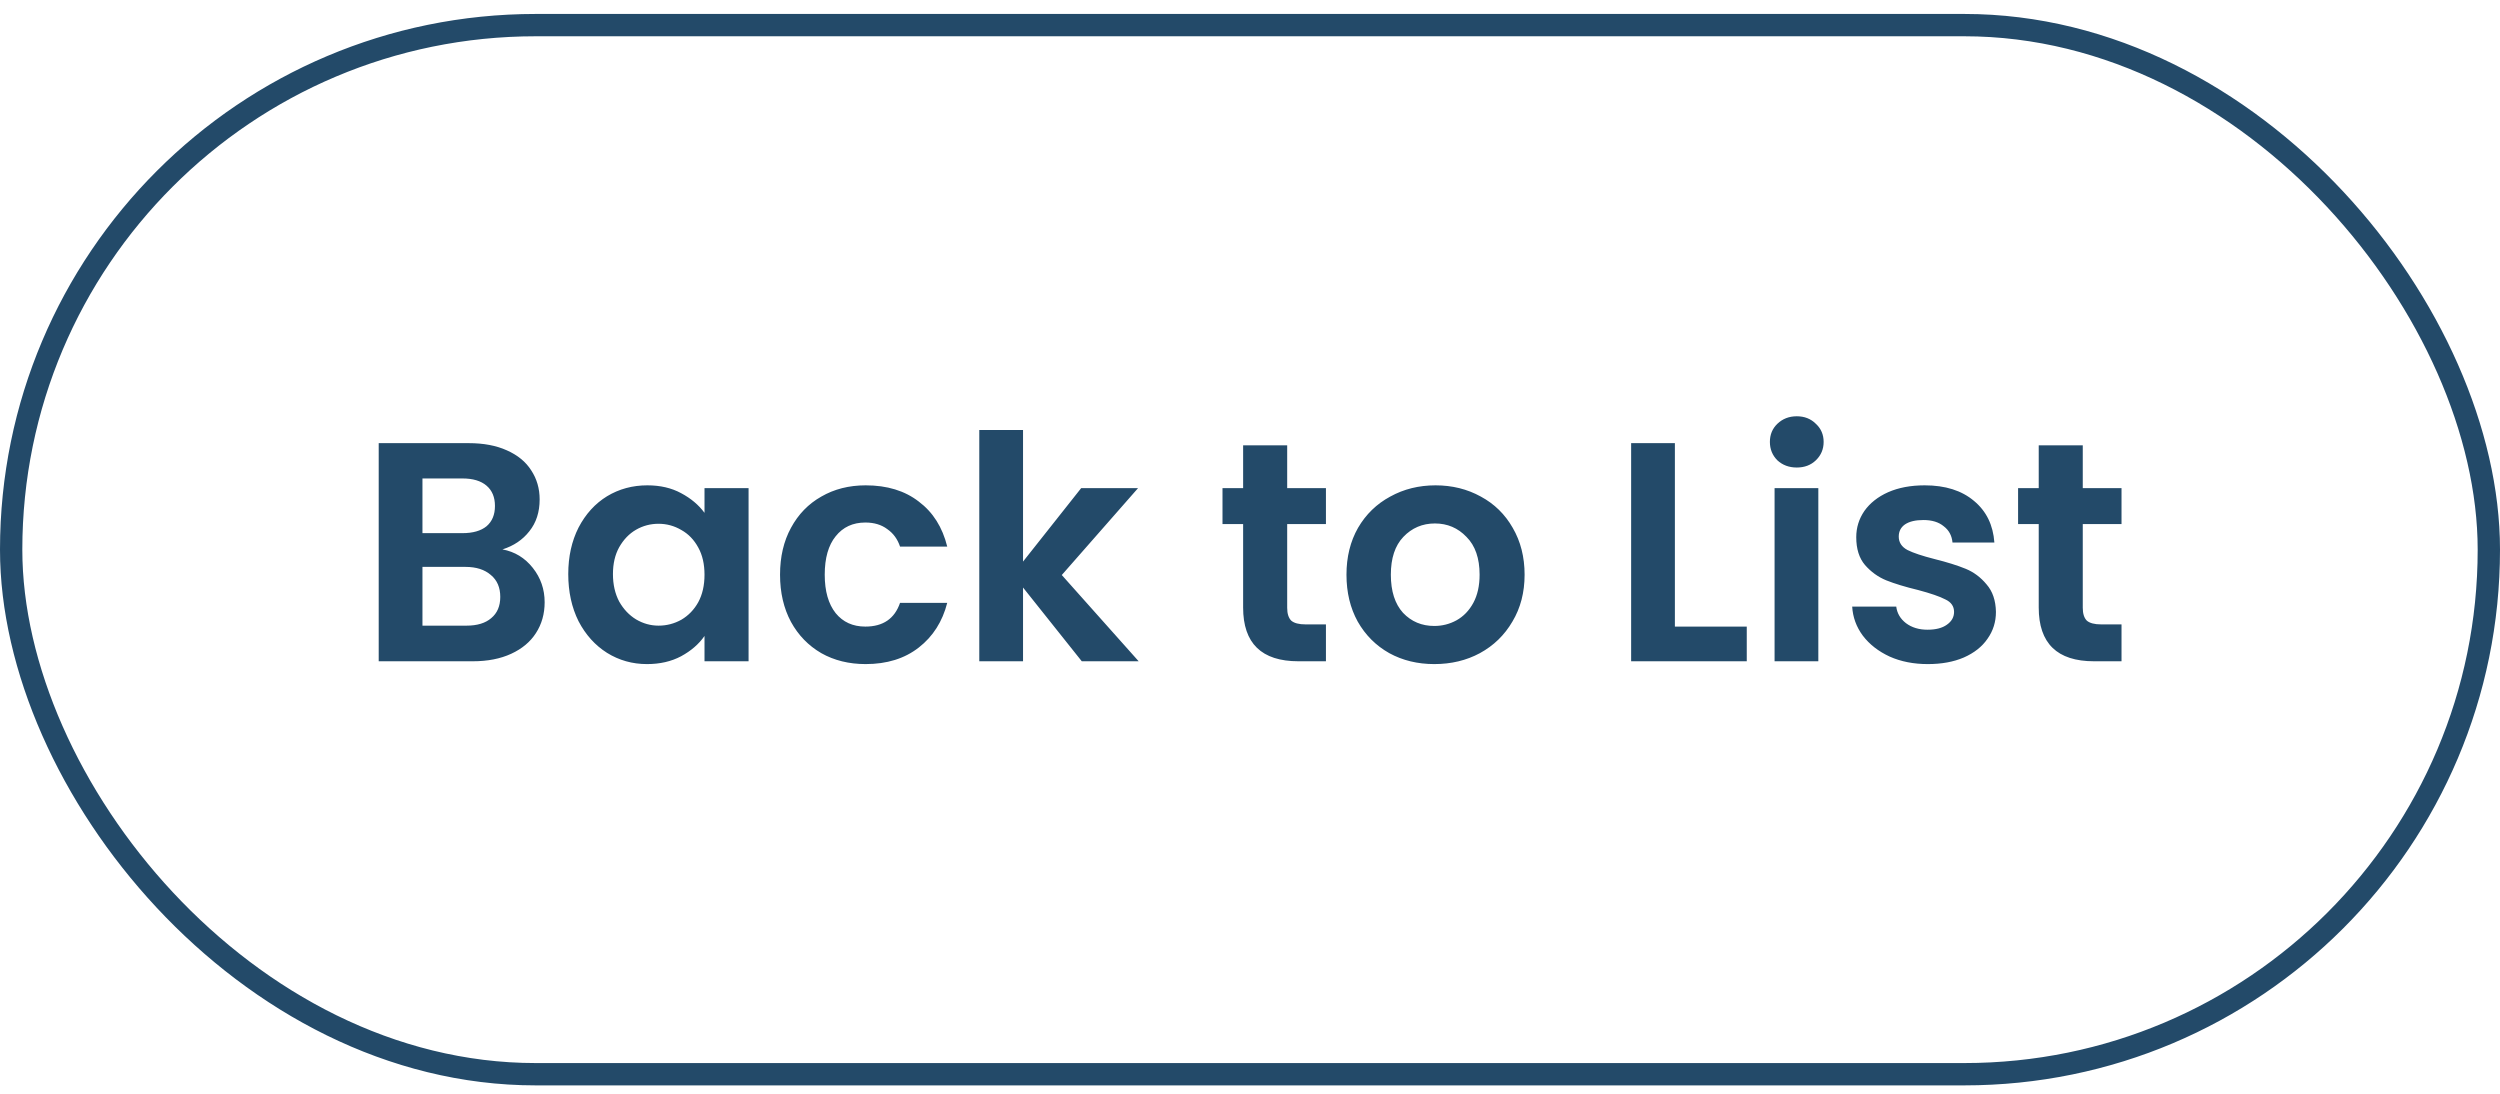
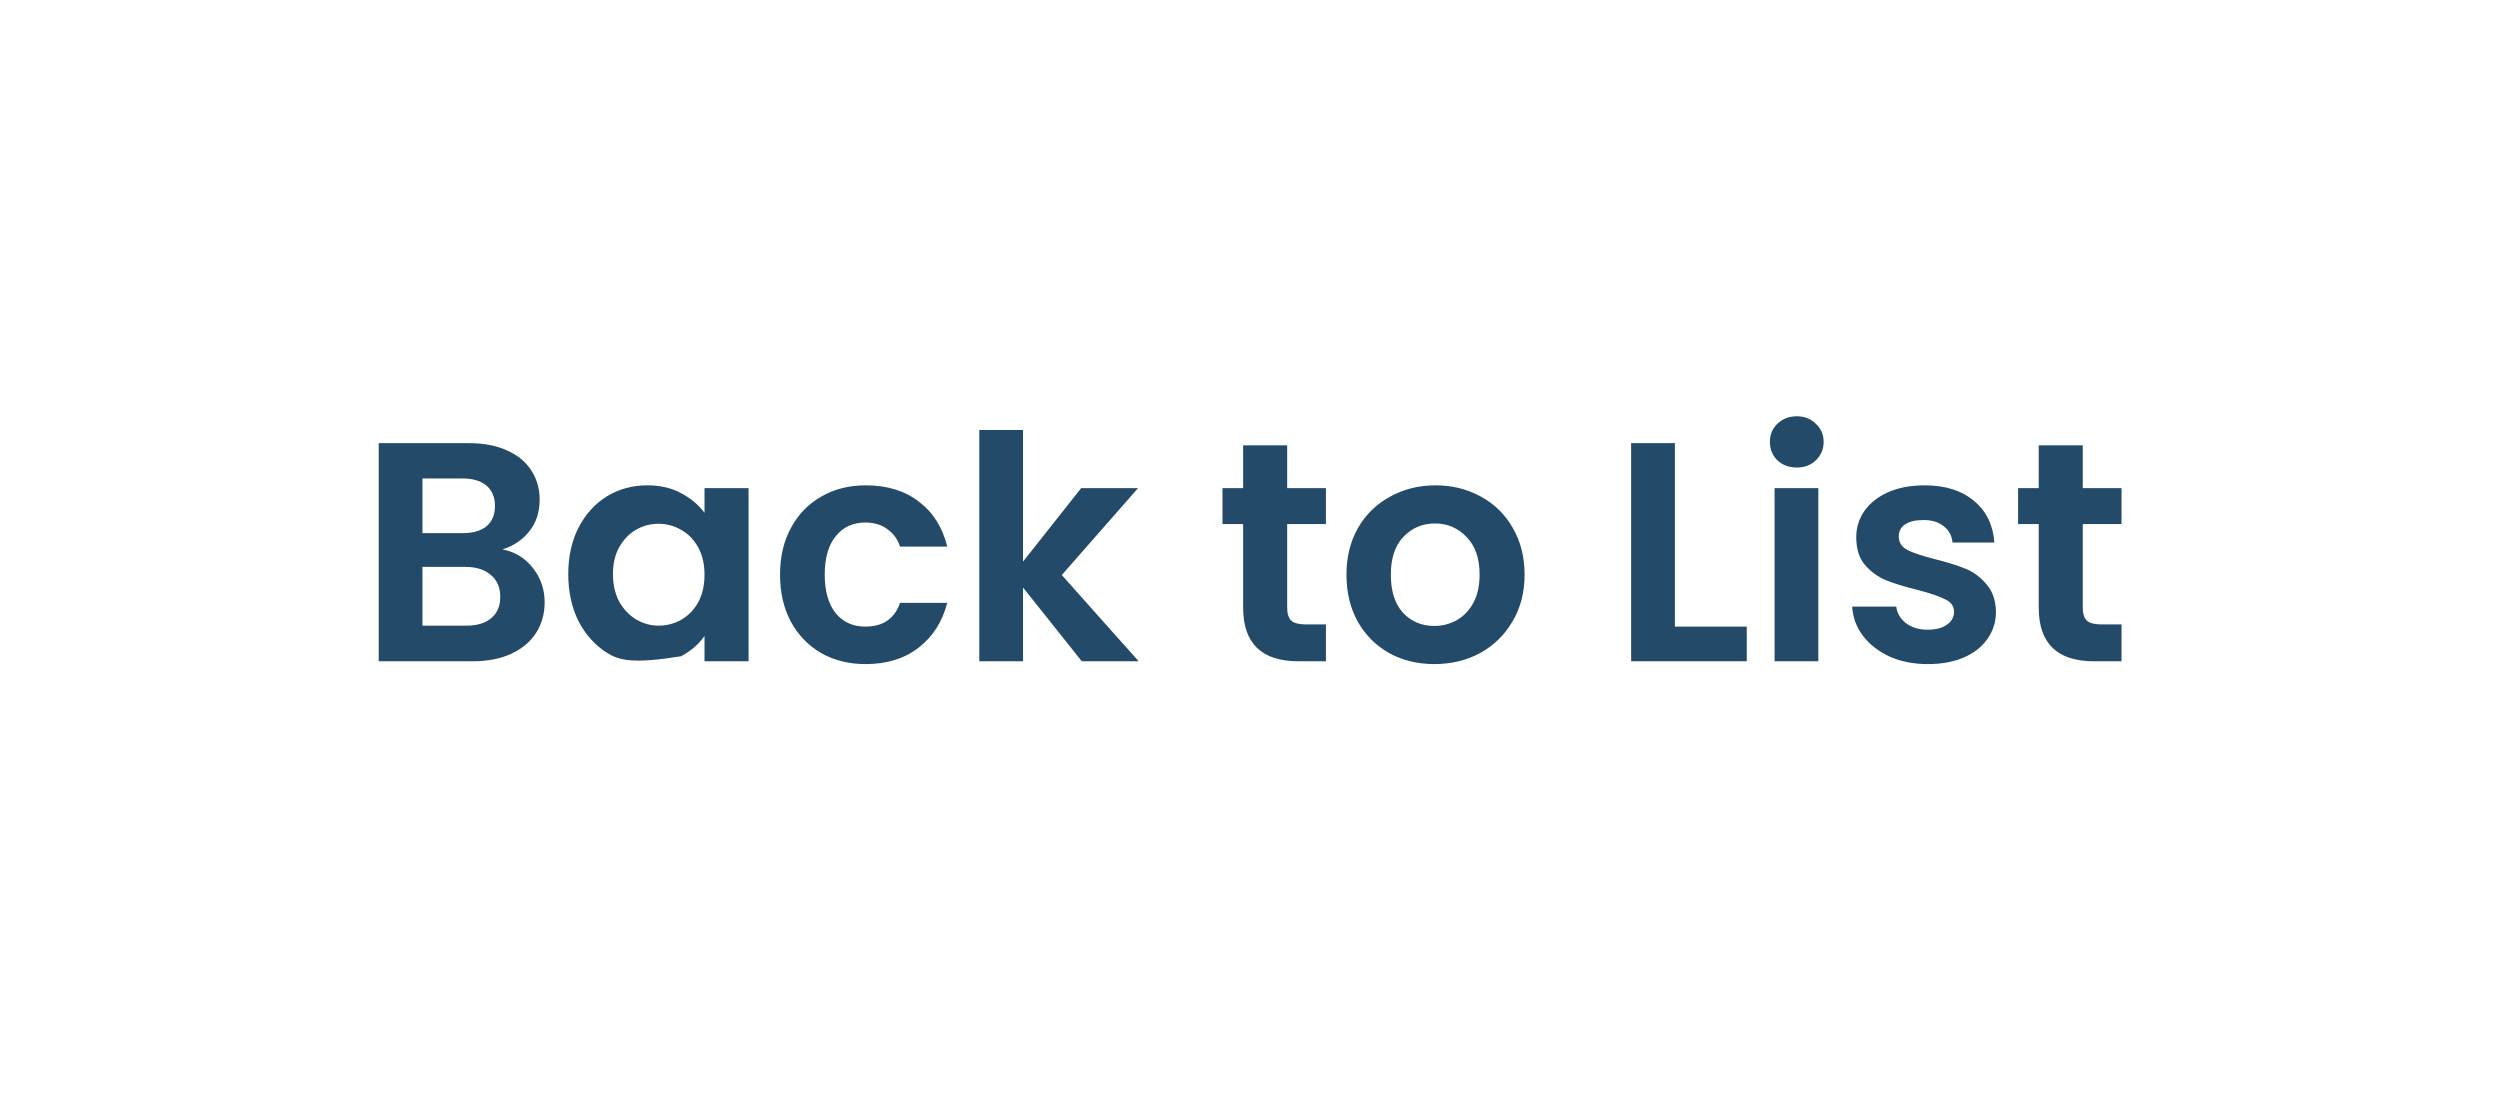
<svg xmlns="http://www.w3.org/2000/svg" width="112" height="49" viewBox="0 0 112 49" fill="none">
-   <rect x="0.5" y="1.125" width="111" height="47" rx="23.5" stroke="#234A69" />
-   <path d="M22.51 24.613C23.061 24.716 23.513 24.991 23.868 25.439C24.223 25.887 24.4 26.4 24.4 26.979C24.4 27.502 24.269 27.964 24.008 28.365C23.756 28.757 23.387 29.065 22.902 29.289C22.417 29.513 21.843 29.625 21.18 29.625H16.966V19.853H20.998C21.661 19.853 22.23 19.96 22.706 20.175C23.191 20.39 23.555 20.688 23.798 21.071C24.05 21.454 24.176 21.888 24.176 22.373C24.176 22.942 24.022 23.418 23.714 23.801C23.415 24.184 23.014 24.454 22.51 24.613ZM18.926 23.885H20.718C21.185 23.885 21.544 23.782 21.796 23.577C22.048 23.362 22.174 23.059 22.174 22.667C22.174 22.275 22.048 21.972 21.796 21.757C21.544 21.542 21.185 21.435 20.718 21.435H18.926V23.885ZM20.9 28.029C21.376 28.029 21.745 27.917 22.006 27.693C22.277 27.469 22.412 27.152 22.412 26.741C22.412 26.321 22.272 25.994 21.992 25.761C21.712 25.518 21.334 25.397 20.858 25.397H18.926V28.029H20.9ZM25.458 25.719C25.458 24.935 25.612 24.24 25.92 23.633C26.237 23.026 26.662 22.56 27.194 22.233C27.735 21.906 28.337 21.743 29 21.743C29.579 21.743 30.083 21.86 30.512 22.093C30.951 22.326 31.301 22.62 31.562 22.975V21.869H33.536V29.625H31.562V28.491C31.31 28.855 30.96 29.158 30.512 29.401C30.073 29.634 29.565 29.751 28.986 29.751C28.333 29.751 27.735 29.583 27.194 29.247C26.662 28.911 26.237 28.44 25.92 27.833C25.612 27.217 25.458 26.512 25.458 25.719ZM31.562 25.747C31.562 25.271 31.469 24.865 31.282 24.529C31.095 24.184 30.843 23.922 30.526 23.745C30.209 23.558 29.868 23.465 29.504 23.465C29.14 23.465 28.804 23.554 28.496 23.731C28.188 23.908 27.936 24.17 27.74 24.515C27.553 24.851 27.46 25.252 27.46 25.719C27.46 26.186 27.553 26.596 27.74 26.951C27.936 27.296 28.188 27.562 28.496 27.749C28.813 27.936 29.149 28.029 29.504 28.029C29.868 28.029 30.209 27.94 30.526 27.763C30.843 27.576 31.095 27.315 31.282 26.979C31.469 26.634 31.562 26.223 31.562 25.747ZM34.946 25.747C34.946 24.944 35.11 24.244 35.436 23.647C35.763 23.04 36.216 22.574 36.794 22.247C37.373 21.911 38.036 21.743 38.782 21.743C39.744 21.743 40.537 21.986 41.162 22.471C41.797 22.947 42.222 23.619 42.436 24.487H40.322C40.21 24.151 40.019 23.89 39.748 23.703C39.487 23.507 39.16 23.409 38.768 23.409C38.208 23.409 37.765 23.614 37.438 24.025C37.112 24.426 36.948 25 36.948 25.747C36.948 26.484 37.112 27.058 37.438 27.469C37.765 27.87 38.208 28.071 38.768 28.071C39.562 28.071 40.08 27.716 40.322 27.007H42.436C42.222 27.847 41.797 28.514 41.162 29.009C40.528 29.504 39.734 29.751 38.782 29.751C38.036 29.751 37.373 29.588 36.794 29.261C36.216 28.925 35.763 28.458 35.436 27.861C35.11 27.254 34.946 26.55 34.946 25.747ZM48.464 29.625L45.832 26.321V29.625H43.872V19.265H45.832V25.159L48.436 21.869H50.984L47.568 25.761L51.012 29.625H48.464ZM57.666 23.479V27.231C57.666 27.492 57.727 27.684 57.848 27.805C57.979 27.917 58.193 27.973 58.492 27.973H59.402V29.625H58.17C56.518 29.625 55.692 28.822 55.692 27.217V23.479H54.768V21.869H55.692V19.951H57.666V21.869H59.402V23.479H57.666ZM64.256 29.751C63.509 29.751 62.837 29.588 62.24 29.261C61.642 28.925 61.171 28.454 60.826 27.847C60.49 27.24 60.322 26.54 60.322 25.747C60.322 24.954 60.494 24.254 60.84 23.647C61.194 23.04 61.675 22.574 62.282 22.247C62.888 21.911 63.565 21.743 64.312 21.743C65.058 21.743 65.735 21.911 66.342 22.247C66.948 22.574 67.424 23.04 67.77 23.647C68.124 24.254 68.302 24.954 68.302 25.747C68.302 26.54 68.12 27.24 67.756 27.847C67.401 28.454 66.916 28.925 66.3 29.261C65.693 29.588 65.012 29.751 64.256 29.751ZM64.256 28.043C64.61 28.043 64.942 27.959 65.25 27.791C65.567 27.614 65.819 27.352 66.006 27.007C66.192 26.662 66.286 26.242 66.286 25.747C66.286 25.01 66.09 24.445 65.698 24.053C65.315 23.652 64.844 23.451 64.284 23.451C63.724 23.451 63.252 23.652 62.87 24.053C62.496 24.445 62.31 25.01 62.31 25.747C62.31 26.484 62.492 27.054 62.856 27.455C63.229 27.847 63.696 28.043 64.256 28.043ZM75.035 28.071H78.255V29.625H73.075V19.853H75.035V28.071ZM80.495 20.945C80.15 20.945 79.861 20.838 79.627 20.623C79.403 20.399 79.291 20.124 79.291 19.797C79.291 19.47 79.403 19.2 79.627 18.985C79.861 18.761 80.15 18.649 80.495 18.649C80.841 18.649 81.125 18.761 81.349 18.985C81.582 19.2 81.699 19.47 81.699 19.797C81.699 20.124 81.582 20.399 81.349 20.623C81.125 20.838 80.841 20.945 80.495 20.945ZM81.461 21.869V29.625H79.501V21.869H81.461ZM86.366 29.751C85.731 29.751 85.162 29.639 84.658 29.415C84.154 29.182 83.752 28.869 83.454 28.477C83.164 28.085 83.006 27.651 82.978 27.175H84.952C84.989 27.474 85.134 27.721 85.386 27.917C85.647 28.113 85.969 28.211 86.352 28.211C86.725 28.211 87.014 28.136 87.22 27.987C87.434 27.838 87.542 27.646 87.542 27.413C87.542 27.161 87.411 26.974 87.15 26.853C86.898 26.722 86.492 26.582 85.932 26.433C85.353 26.293 84.877 26.148 84.504 25.999C84.14 25.85 83.822 25.621 83.552 25.313C83.29 25.005 83.16 24.59 83.16 24.067C83.16 23.638 83.281 23.246 83.524 22.891C83.776 22.536 84.13 22.256 84.588 22.051C85.054 21.846 85.6 21.743 86.226 21.743C87.15 21.743 87.887 21.976 88.438 22.443C88.988 22.9 89.292 23.521 89.348 24.305H87.472C87.444 23.997 87.313 23.754 87.08 23.577C86.856 23.39 86.552 23.297 86.17 23.297C85.815 23.297 85.54 23.362 85.344 23.493C85.157 23.624 85.064 23.806 85.064 24.039C85.064 24.3 85.194 24.501 85.456 24.641C85.717 24.772 86.123 24.907 86.674 25.047C87.234 25.187 87.696 25.332 88.06 25.481C88.424 25.63 88.736 25.864 88.998 26.181C89.268 26.489 89.408 26.9 89.418 27.413C89.418 27.861 89.292 28.262 89.04 28.617C88.797 28.972 88.442 29.252 87.976 29.457C87.518 29.653 86.982 29.751 86.366 29.751ZM93.308 23.479V27.231C93.308 27.492 93.369 27.684 93.49 27.805C93.621 27.917 93.836 27.973 94.135 27.973H95.044V29.625H93.812C92.16 29.625 91.335 28.822 91.335 27.217V23.479H90.41V21.869H91.335V19.951H93.308V21.869H95.044V23.479H93.308Z" fill="#234A69" />
+   <path d="M22.51 24.613C23.061 24.716 23.513 24.991 23.868 25.439C24.223 25.887 24.4 26.4 24.4 26.979C24.4 27.502 24.269 27.964 24.008 28.365C23.756 28.757 23.387 29.065 22.902 29.289C22.417 29.513 21.843 29.625 21.18 29.625H16.966V19.853H20.998C21.661 19.853 22.23 19.96 22.706 20.175C23.191 20.39 23.555 20.688 23.798 21.071C24.05 21.454 24.176 21.888 24.176 22.373C24.176 22.942 24.022 23.418 23.714 23.801C23.415 24.184 23.014 24.454 22.51 24.613ZM18.926 23.885H20.718C21.185 23.885 21.544 23.782 21.796 23.577C22.048 23.362 22.174 23.059 22.174 22.667C22.174 22.275 22.048 21.972 21.796 21.757C21.544 21.542 21.185 21.435 20.718 21.435H18.926V23.885ZM20.9 28.029C21.376 28.029 21.745 27.917 22.006 27.693C22.277 27.469 22.412 27.152 22.412 26.741C22.412 26.321 22.272 25.994 21.992 25.761C21.712 25.518 21.334 25.397 20.858 25.397H18.926V28.029H20.9ZM25.458 25.719C25.458 24.935 25.612 24.24 25.92 23.633C26.237 23.026 26.662 22.56 27.194 22.233C27.735 21.906 28.337 21.743 29 21.743C29.579 21.743 30.083 21.86 30.512 22.093C30.951 22.326 31.301 22.62 31.562 22.975V21.869H33.536V29.625H31.562V28.491C31.31 28.855 30.96 29.158 30.512 29.401C28.333 29.751 27.735 29.583 27.194 29.247C26.662 28.911 26.237 28.44 25.92 27.833C25.612 27.217 25.458 26.512 25.458 25.719ZM31.562 25.747C31.562 25.271 31.469 24.865 31.282 24.529C31.095 24.184 30.843 23.922 30.526 23.745C30.209 23.558 29.868 23.465 29.504 23.465C29.14 23.465 28.804 23.554 28.496 23.731C28.188 23.908 27.936 24.17 27.74 24.515C27.553 24.851 27.46 25.252 27.46 25.719C27.46 26.186 27.553 26.596 27.74 26.951C27.936 27.296 28.188 27.562 28.496 27.749C28.813 27.936 29.149 28.029 29.504 28.029C29.868 28.029 30.209 27.94 30.526 27.763C30.843 27.576 31.095 27.315 31.282 26.979C31.469 26.634 31.562 26.223 31.562 25.747ZM34.946 25.747C34.946 24.944 35.11 24.244 35.436 23.647C35.763 23.04 36.216 22.574 36.794 22.247C37.373 21.911 38.036 21.743 38.782 21.743C39.744 21.743 40.537 21.986 41.162 22.471C41.797 22.947 42.222 23.619 42.436 24.487H40.322C40.21 24.151 40.019 23.89 39.748 23.703C39.487 23.507 39.16 23.409 38.768 23.409C38.208 23.409 37.765 23.614 37.438 24.025C37.112 24.426 36.948 25 36.948 25.747C36.948 26.484 37.112 27.058 37.438 27.469C37.765 27.87 38.208 28.071 38.768 28.071C39.562 28.071 40.08 27.716 40.322 27.007H42.436C42.222 27.847 41.797 28.514 41.162 29.009C40.528 29.504 39.734 29.751 38.782 29.751C38.036 29.751 37.373 29.588 36.794 29.261C36.216 28.925 35.763 28.458 35.436 27.861C35.11 27.254 34.946 26.55 34.946 25.747ZM48.464 29.625L45.832 26.321V29.625H43.872V19.265H45.832V25.159L48.436 21.869H50.984L47.568 25.761L51.012 29.625H48.464ZM57.666 23.479V27.231C57.666 27.492 57.727 27.684 57.848 27.805C57.979 27.917 58.193 27.973 58.492 27.973H59.402V29.625H58.17C56.518 29.625 55.692 28.822 55.692 27.217V23.479H54.768V21.869H55.692V19.951H57.666V21.869H59.402V23.479H57.666ZM64.256 29.751C63.509 29.751 62.837 29.588 62.24 29.261C61.642 28.925 61.171 28.454 60.826 27.847C60.49 27.24 60.322 26.54 60.322 25.747C60.322 24.954 60.494 24.254 60.84 23.647C61.194 23.04 61.675 22.574 62.282 22.247C62.888 21.911 63.565 21.743 64.312 21.743C65.058 21.743 65.735 21.911 66.342 22.247C66.948 22.574 67.424 23.04 67.77 23.647C68.124 24.254 68.302 24.954 68.302 25.747C68.302 26.54 68.12 27.24 67.756 27.847C67.401 28.454 66.916 28.925 66.3 29.261C65.693 29.588 65.012 29.751 64.256 29.751ZM64.256 28.043C64.61 28.043 64.942 27.959 65.25 27.791C65.567 27.614 65.819 27.352 66.006 27.007C66.192 26.662 66.286 26.242 66.286 25.747C66.286 25.01 66.09 24.445 65.698 24.053C65.315 23.652 64.844 23.451 64.284 23.451C63.724 23.451 63.252 23.652 62.87 24.053C62.496 24.445 62.31 25.01 62.31 25.747C62.31 26.484 62.492 27.054 62.856 27.455C63.229 27.847 63.696 28.043 64.256 28.043ZM75.035 28.071H78.255V29.625H73.075V19.853H75.035V28.071ZM80.495 20.945C80.15 20.945 79.861 20.838 79.627 20.623C79.403 20.399 79.291 20.124 79.291 19.797C79.291 19.47 79.403 19.2 79.627 18.985C79.861 18.761 80.15 18.649 80.495 18.649C80.841 18.649 81.125 18.761 81.349 18.985C81.582 19.2 81.699 19.47 81.699 19.797C81.699 20.124 81.582 20.399 81.349 20.623C81.125 20.838 80.841 20.945 80.495 20.945ZM81.461 21.869V29.625H79.501V21.869H81.461ZM86.366 29.751C85.731 29.751 85.162 29.639 84.658 29.415C84.154 29.182 83.752 28.869 83.454 28.477C83.164 28.085 83.006 27.651 82.978 27.175H84.952C84.989 27.474 85.134 27.721 85.386 27.917C85.647 28.113 85.969 28.211 86.352 28.211C86.725 28.211 87.014 28.136 87.22 27.987C87.434 27.838 87.542 27.646 87.542 27.413C87.542 27.161 87.411 26.974 87.15 26.853C86.898 26.722 86.492 26.582 85.932 26.433C85.353 26.293 84.877 26.148 84.504 25.999C84.14 25.85 83.822 25.621 83.552 25.313C83.29 25.005 83.16 24.59 83.16 24.067C83.16 23.638 83.281 23.246 83.524 22.891C83.776 22.536 84.13 22.256 84.588 22.051C85.054 21.846 85.6 21.743 86.226 21.743C87.15 21.743 87.887 21.976 88.438 22.443C88.988 22.9 89.292 23.521 89.348 24.305H87.472C87.444 23.997 87.313 23.754 87.08 23.577C86.856 23.39 86.552 23.297 86.17 23.297C85.815 23.297 85.54 23.362 85.344 23.493C85.157 23.624 85.064 23.806 85.064 24.039C85.064 24.3 85.194 24.501 85.456 24.641C85.717 24.772 86.123 24.907 86.674 25.047C87.234 25.187 87.696 25.332 88.06 25.481C88.424 25.63 88.736 25.864 88.998 26.181C89.268 26.489 89.408 26.9 89.418 27.413C89.418 27.861 89.292 28.262 89.04 28.617C88.797 28.972 88.442 29.252 87.976 29.457C87.518 29.653 86.982 29.751 86.366 29.751ZM93.308 23.479V27.231C93.308 27.492 93.369 27.684 93.49 27.805C93.621 27.917 93.836 27.973 94.135 27.973H95.044V29.625H93.812C92.16 29.625 91.335 28.822 91.335 27.217V23.479H90.41V21.869H91.335V19.951H93.308V21.869H95.044V23.479H93.308Z" fill="#234A69" />
</svg>